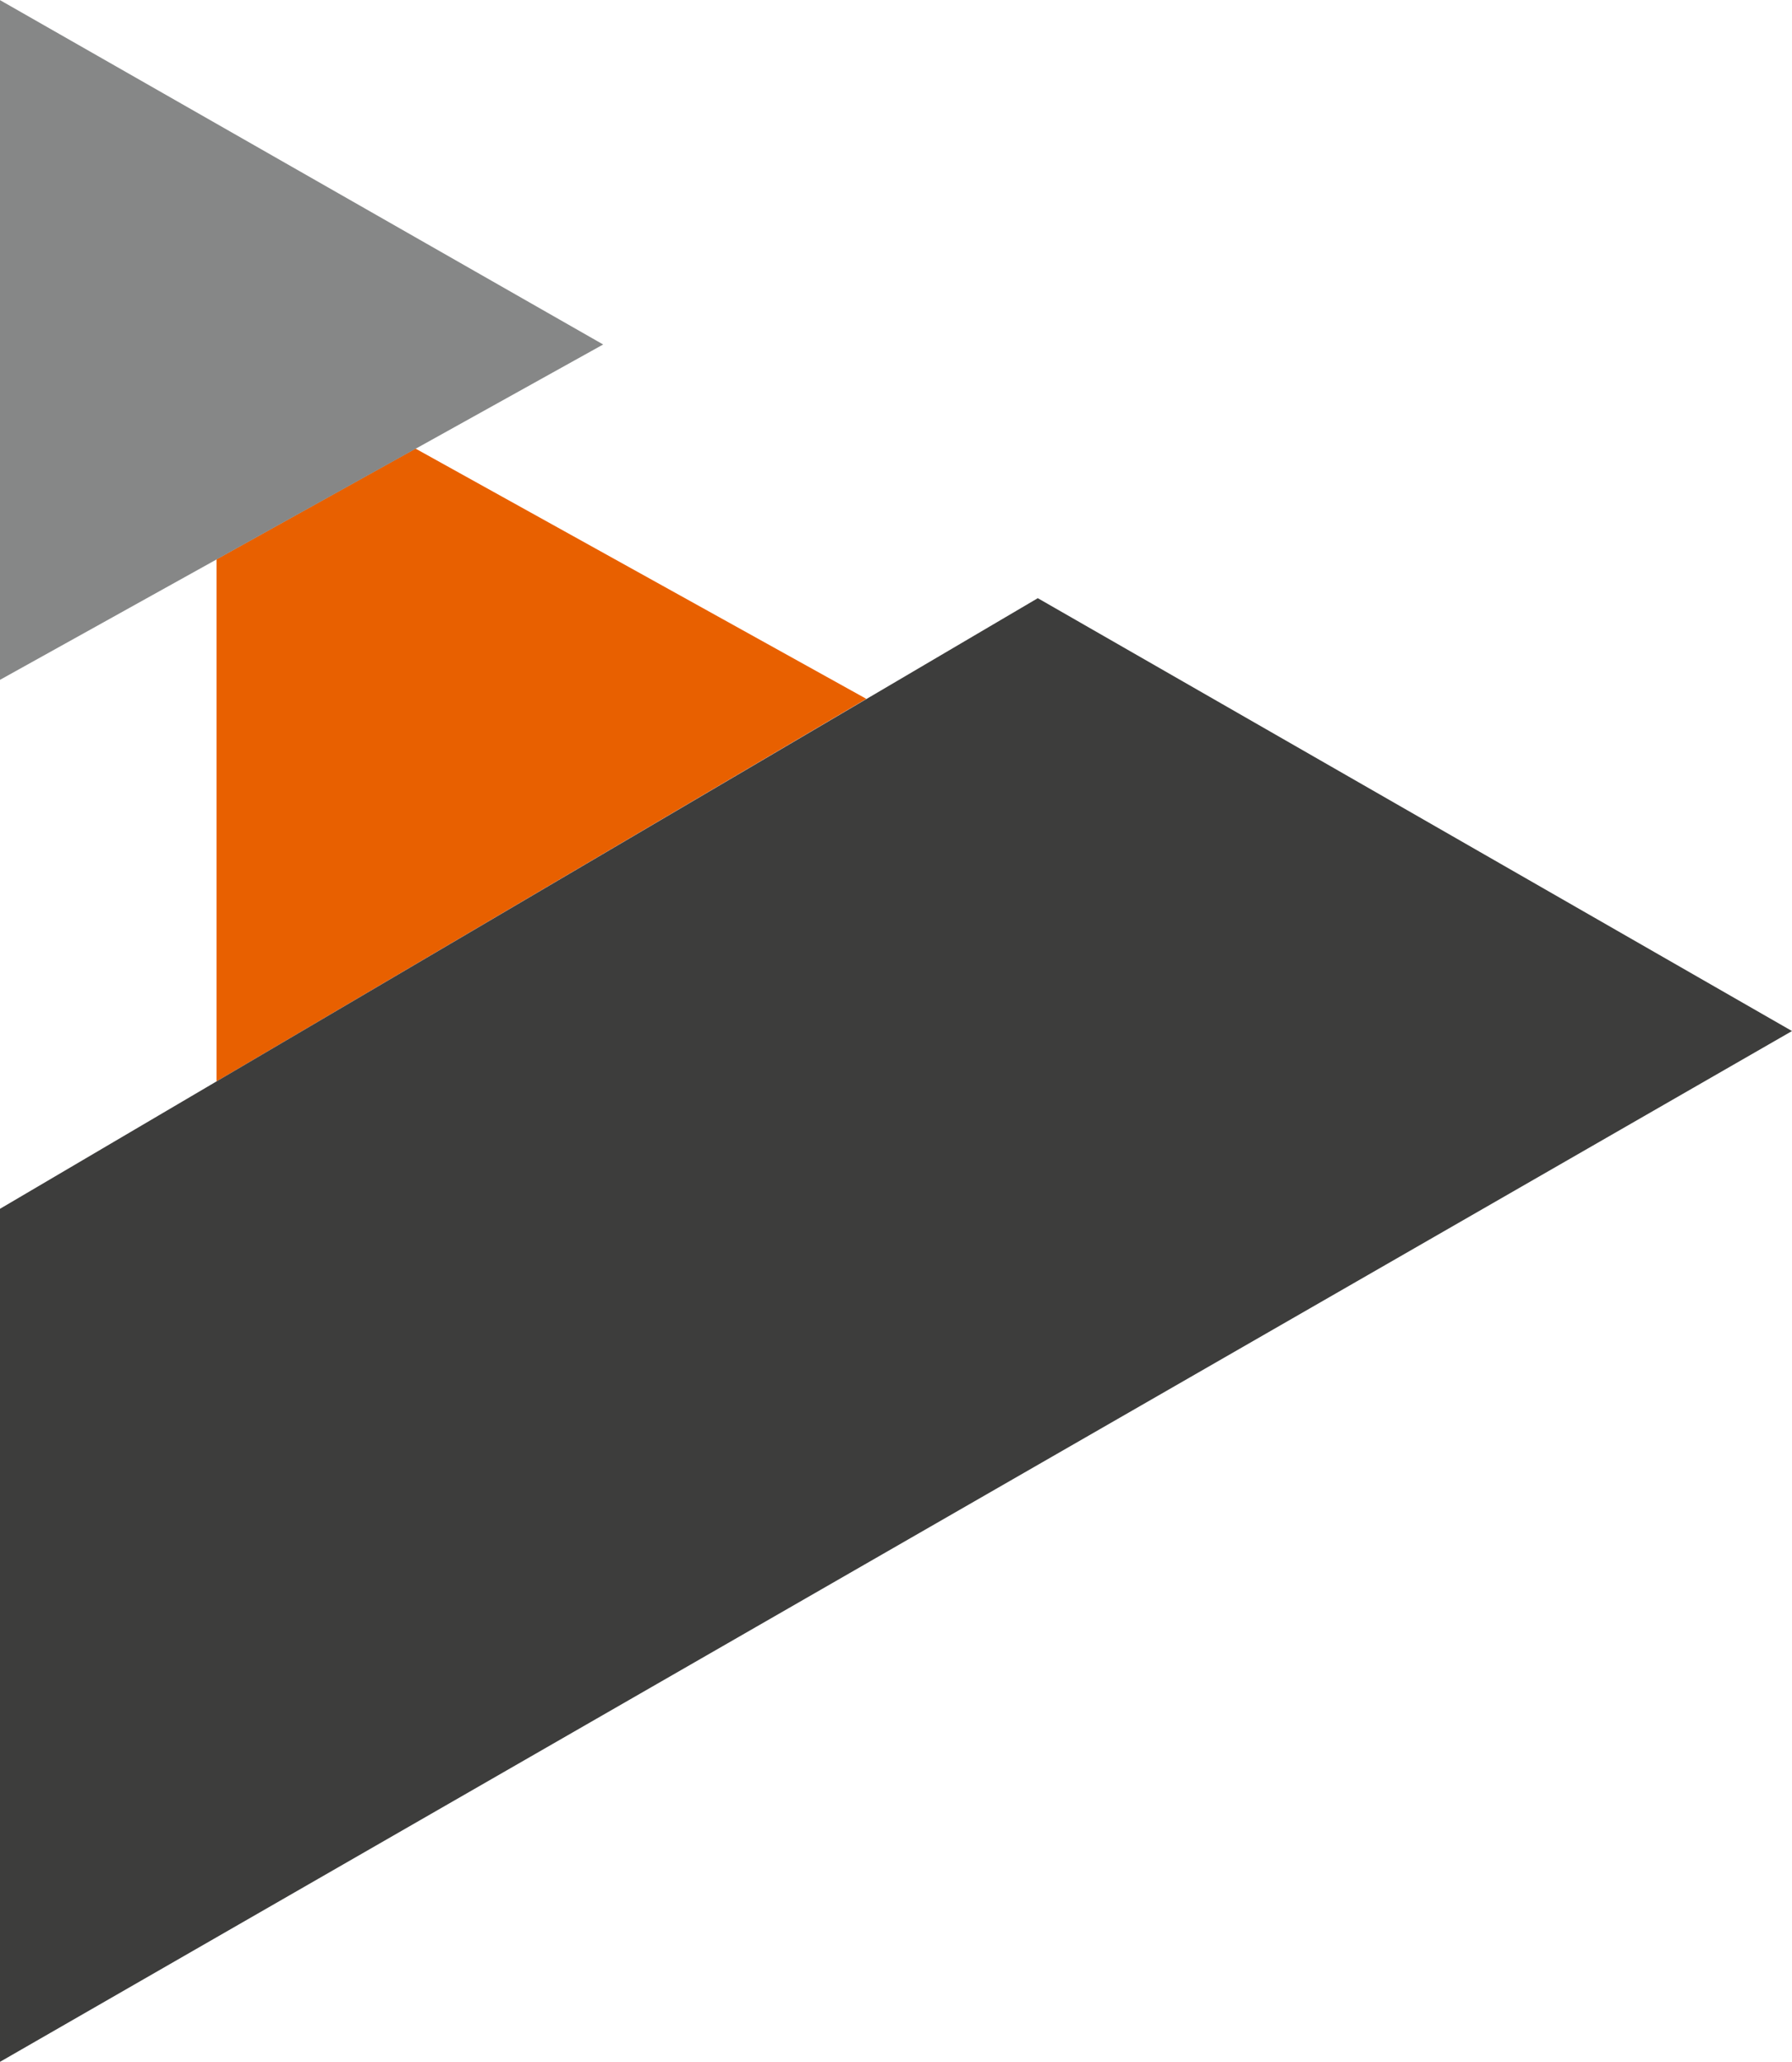
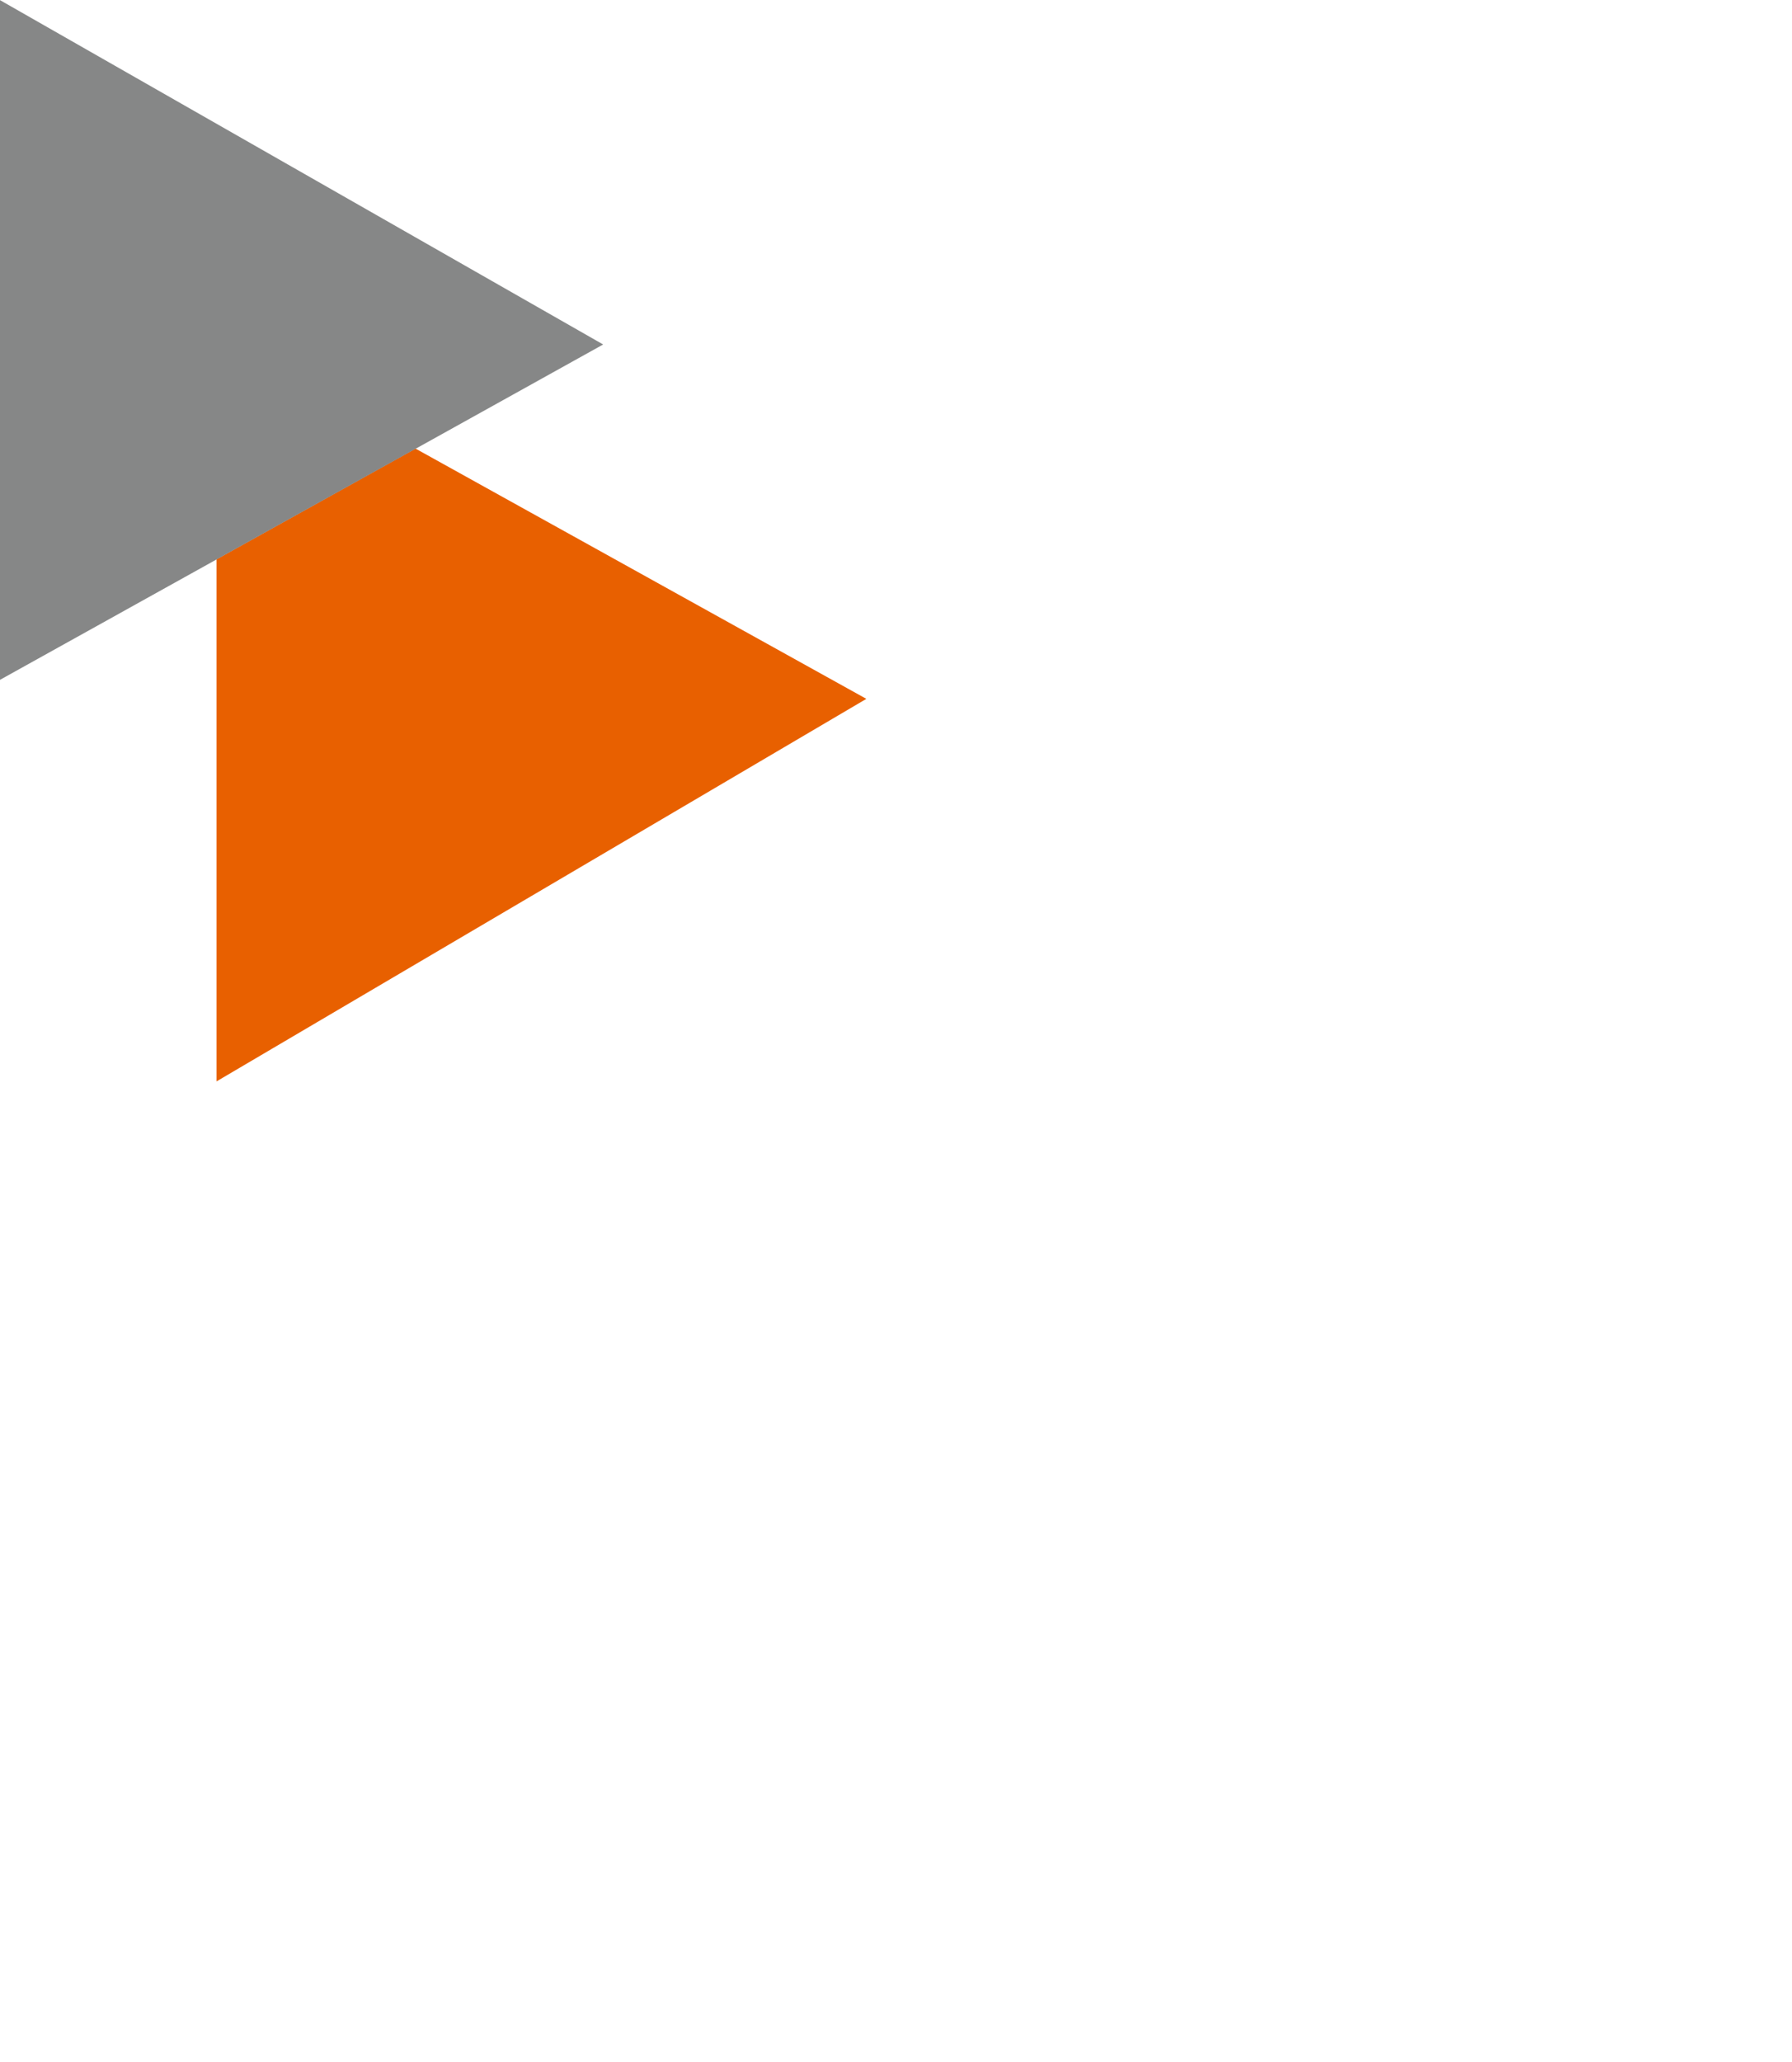
<svg xmlns="http://www.w3.org/2000/svg" width="14.142" height="16.262" viewBox="0 0 14.142 16.262">
  <g id="icon-logo" transform="translate(339.297 -490.366) rotate(90)">
    <path id="Path_3604" data-name="Path 3604" d="M236.44,157.215h-4.118l-.873-1.57,1.974-3.558Z" transform="translate(262.455 180.373)" fill="#e86000" fill-rule="evenodd" />
-     <path id="Path_3605" data-name="Path 3605" d="M248.556,52.059l3.414-5.952L260.1,60.249h-6.728Z" transform="translate(246.528 279.048)" fill="#3d3d3c" fill-rule="evenodd" />
    <path id="Path_3606" data-name="Path 3606" d="M182.824,182.23l2.645,4.76h-5.361Z" transform="translate(310.259 152.307)" fill="#868787" fill-rule="evenodd" />
  </g>
</svg>